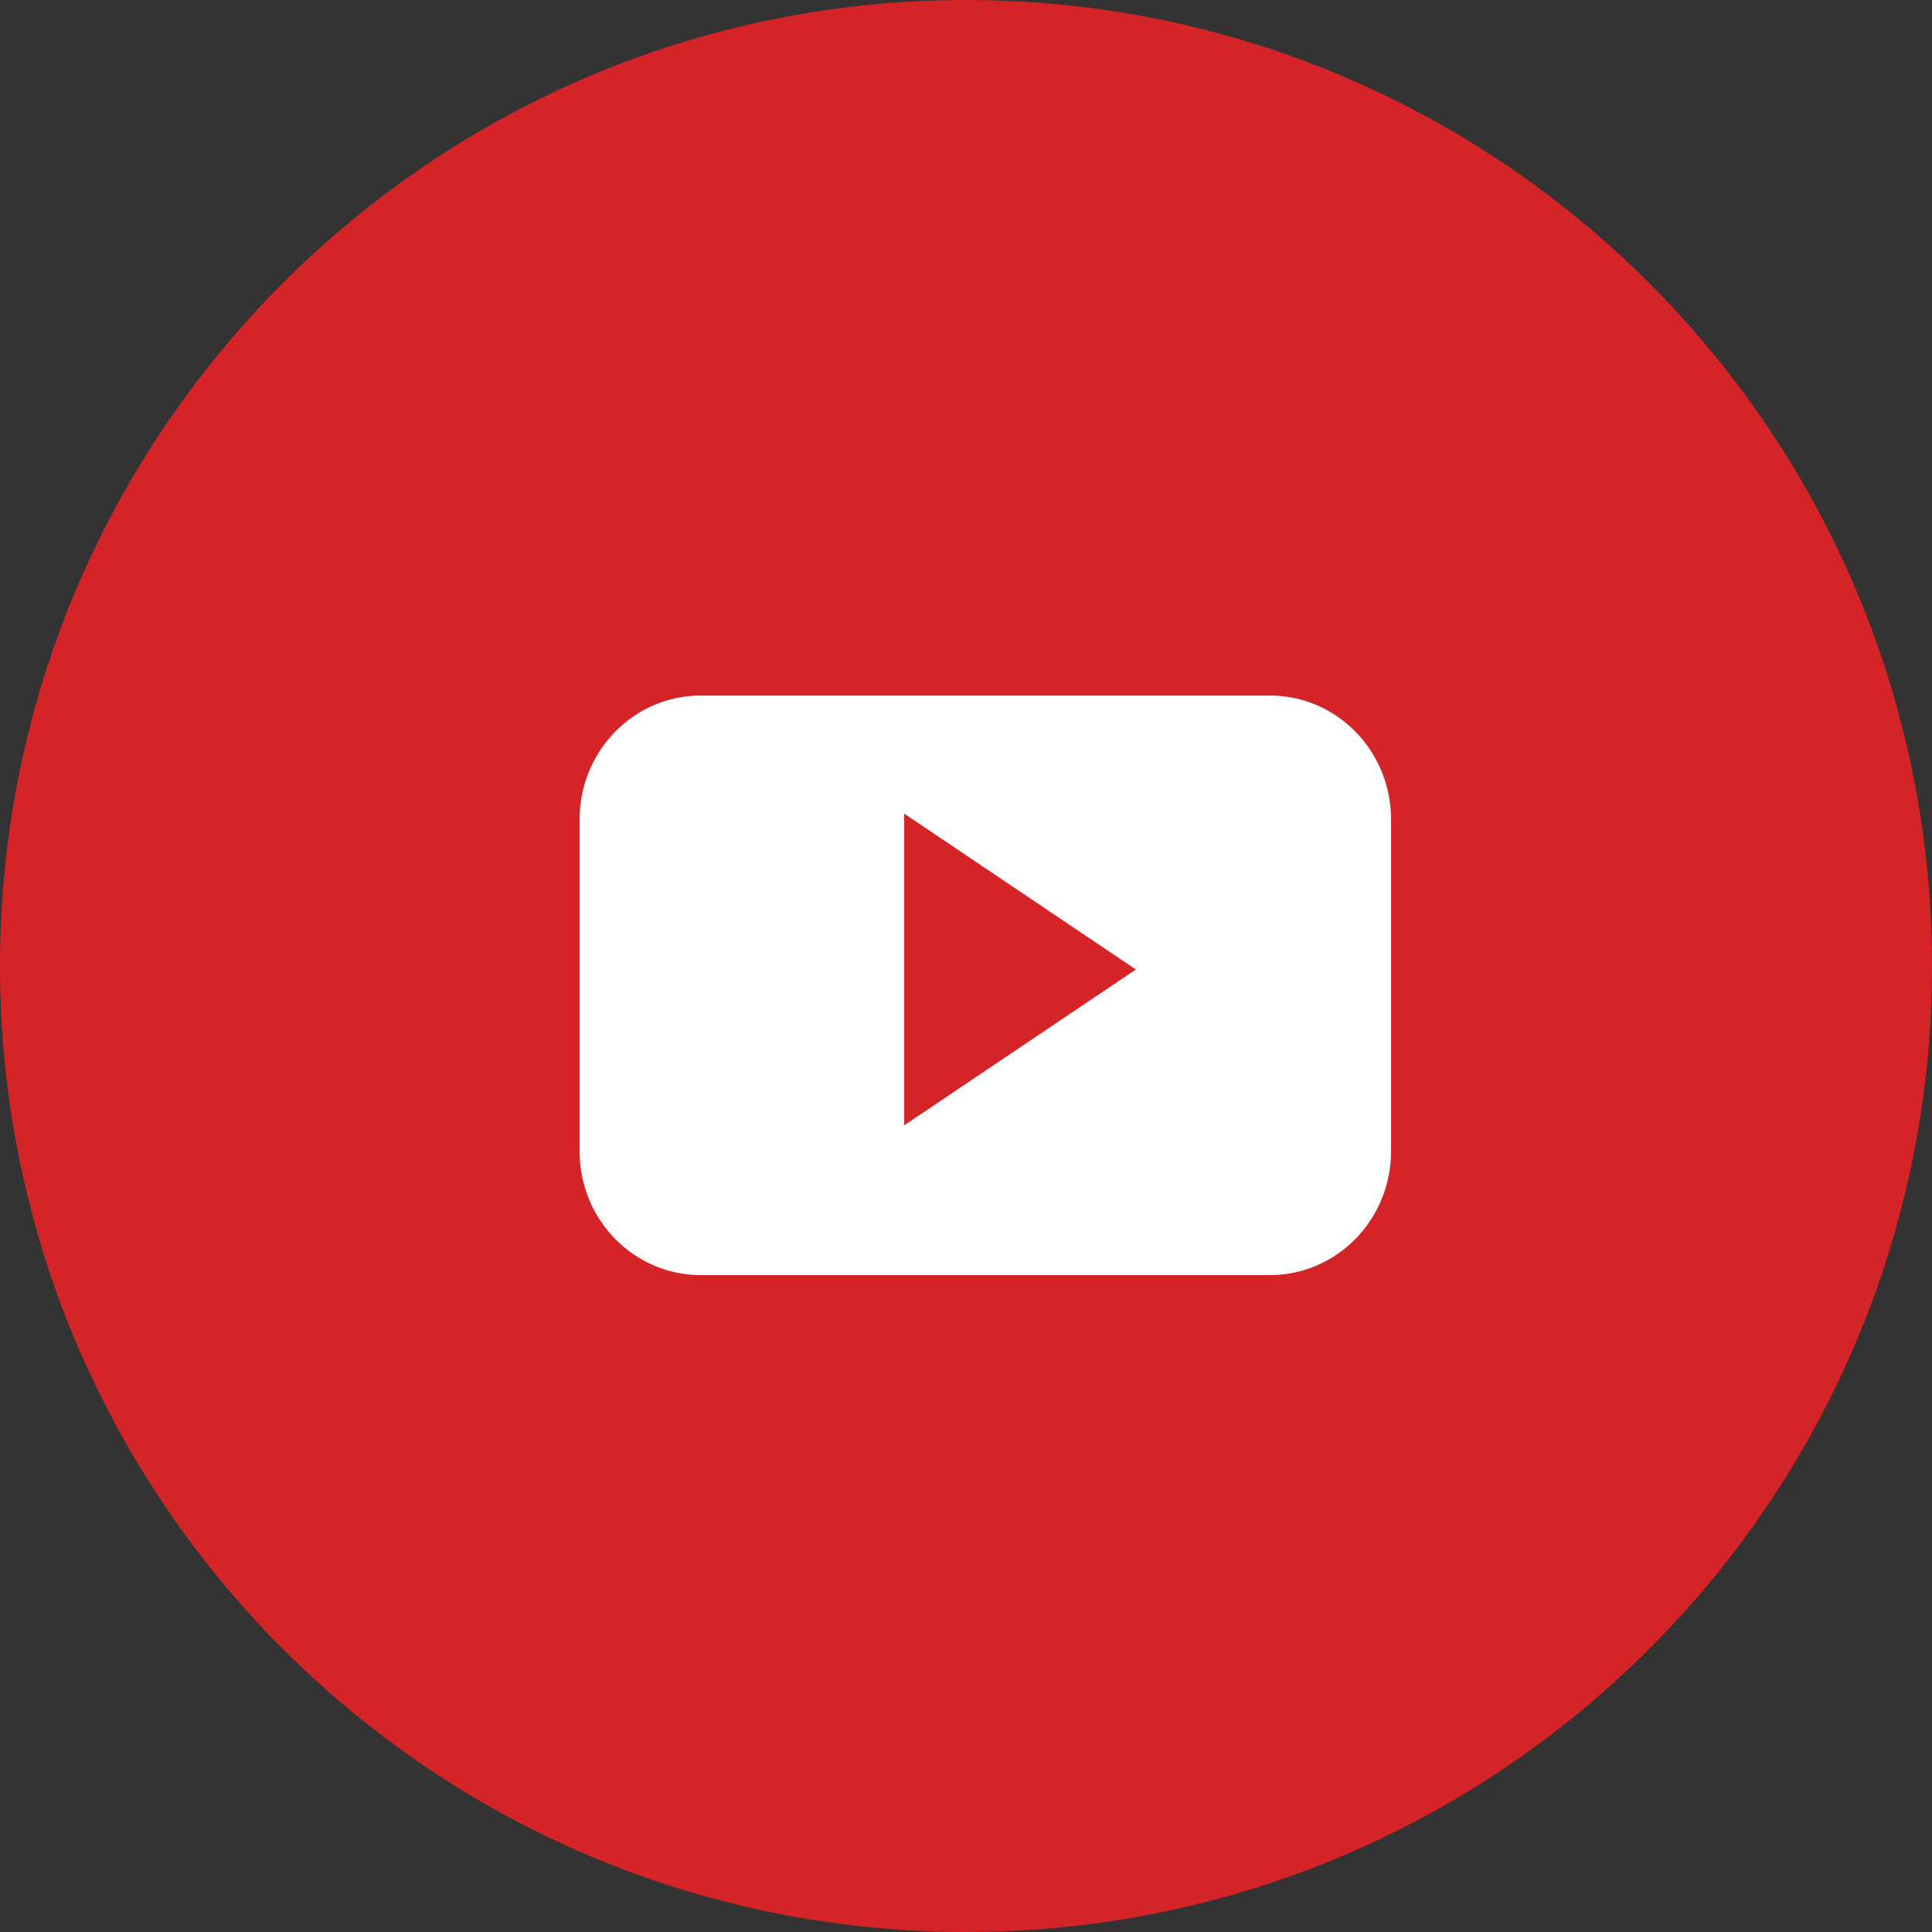
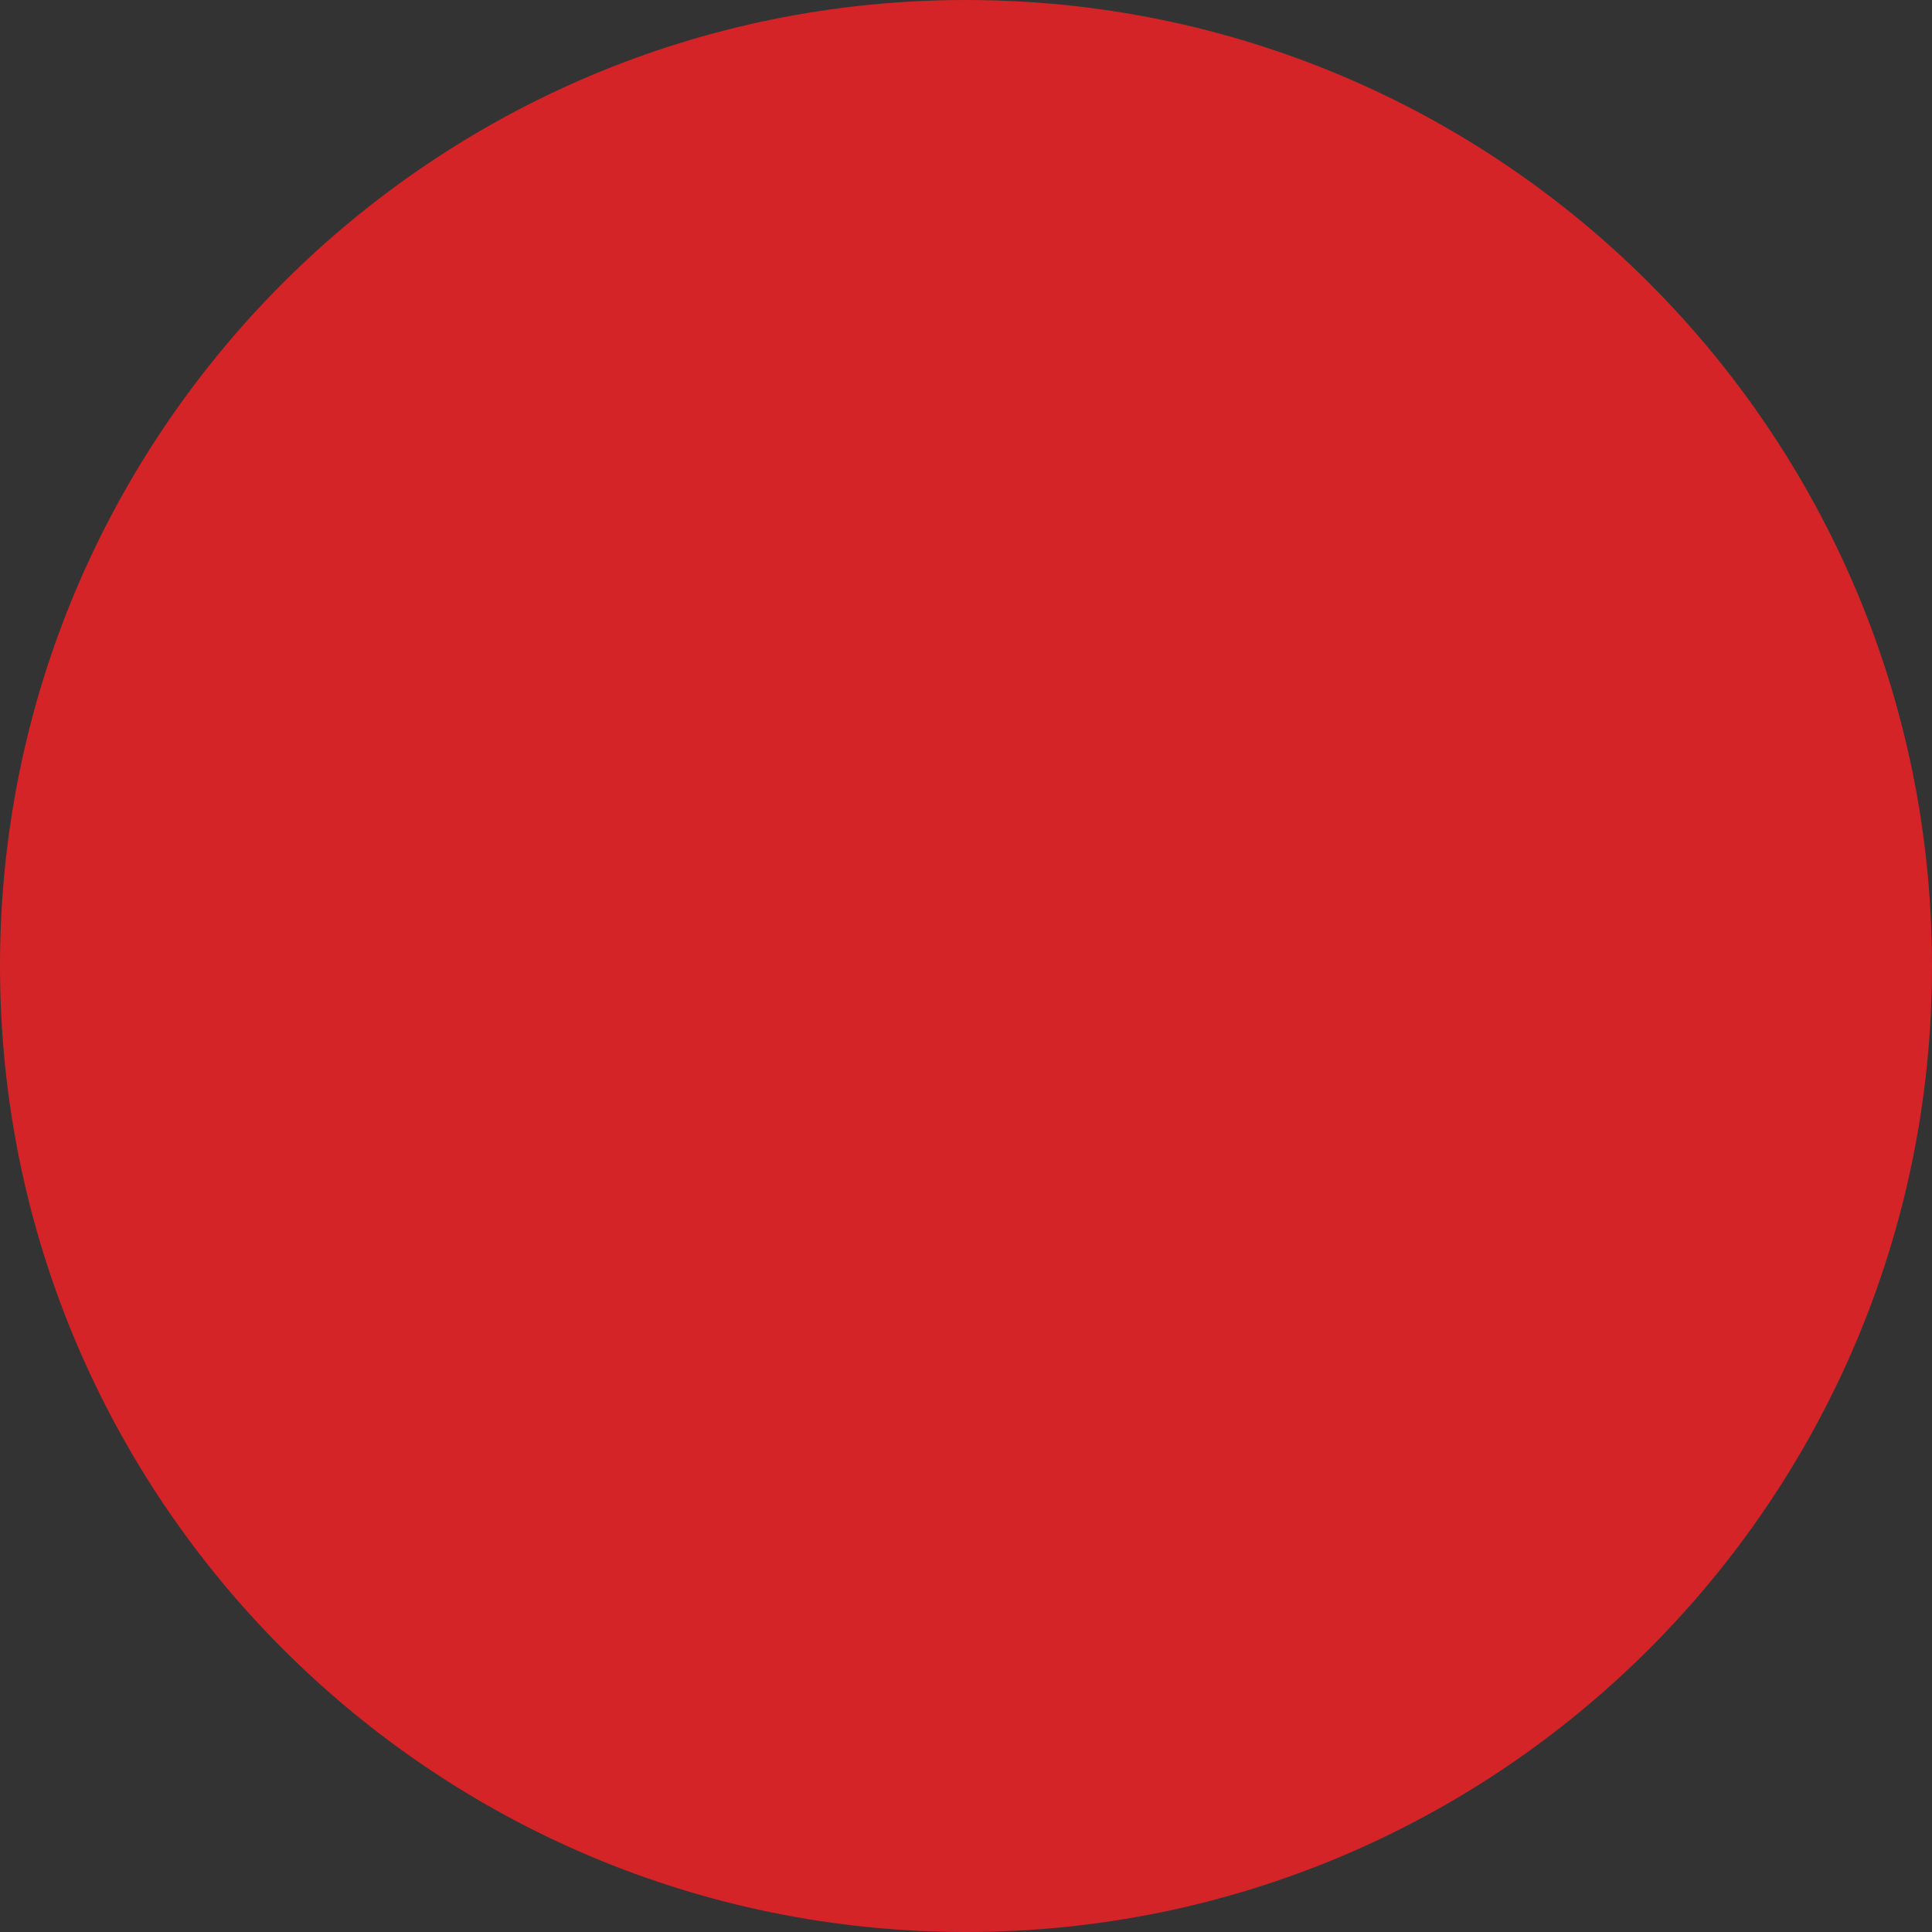
<svg xmlns="http://www.w3.org/2000/svg" width="50" height="50" viewBox="0 0 50 50" fill="none">
  <rect x="0" y="0" width="50" height="50" fill="#333333" stroke="none" />
  <path d="M25 50C38.807 50 50 38.807 50 25C50 11.193 38.807 0 25 0C11.193 0 0 11.193 0 25C0 38.807 11.193 50 25 50Z" fill="#D42428" />
-   <path d="M36 21.204C36 19.434 34.595 18 32.862 18H18.138C16.405 18 15 19.435 15 21.204V29.796C15 31.566 16.405 33 18.138 33H32.861C34.595 33 36 31.565 36 29.796V21.204H36ZM23.399 29.125V21.055L29.397 25.09L23.399 29.125Z" fill="white" />
</svg>